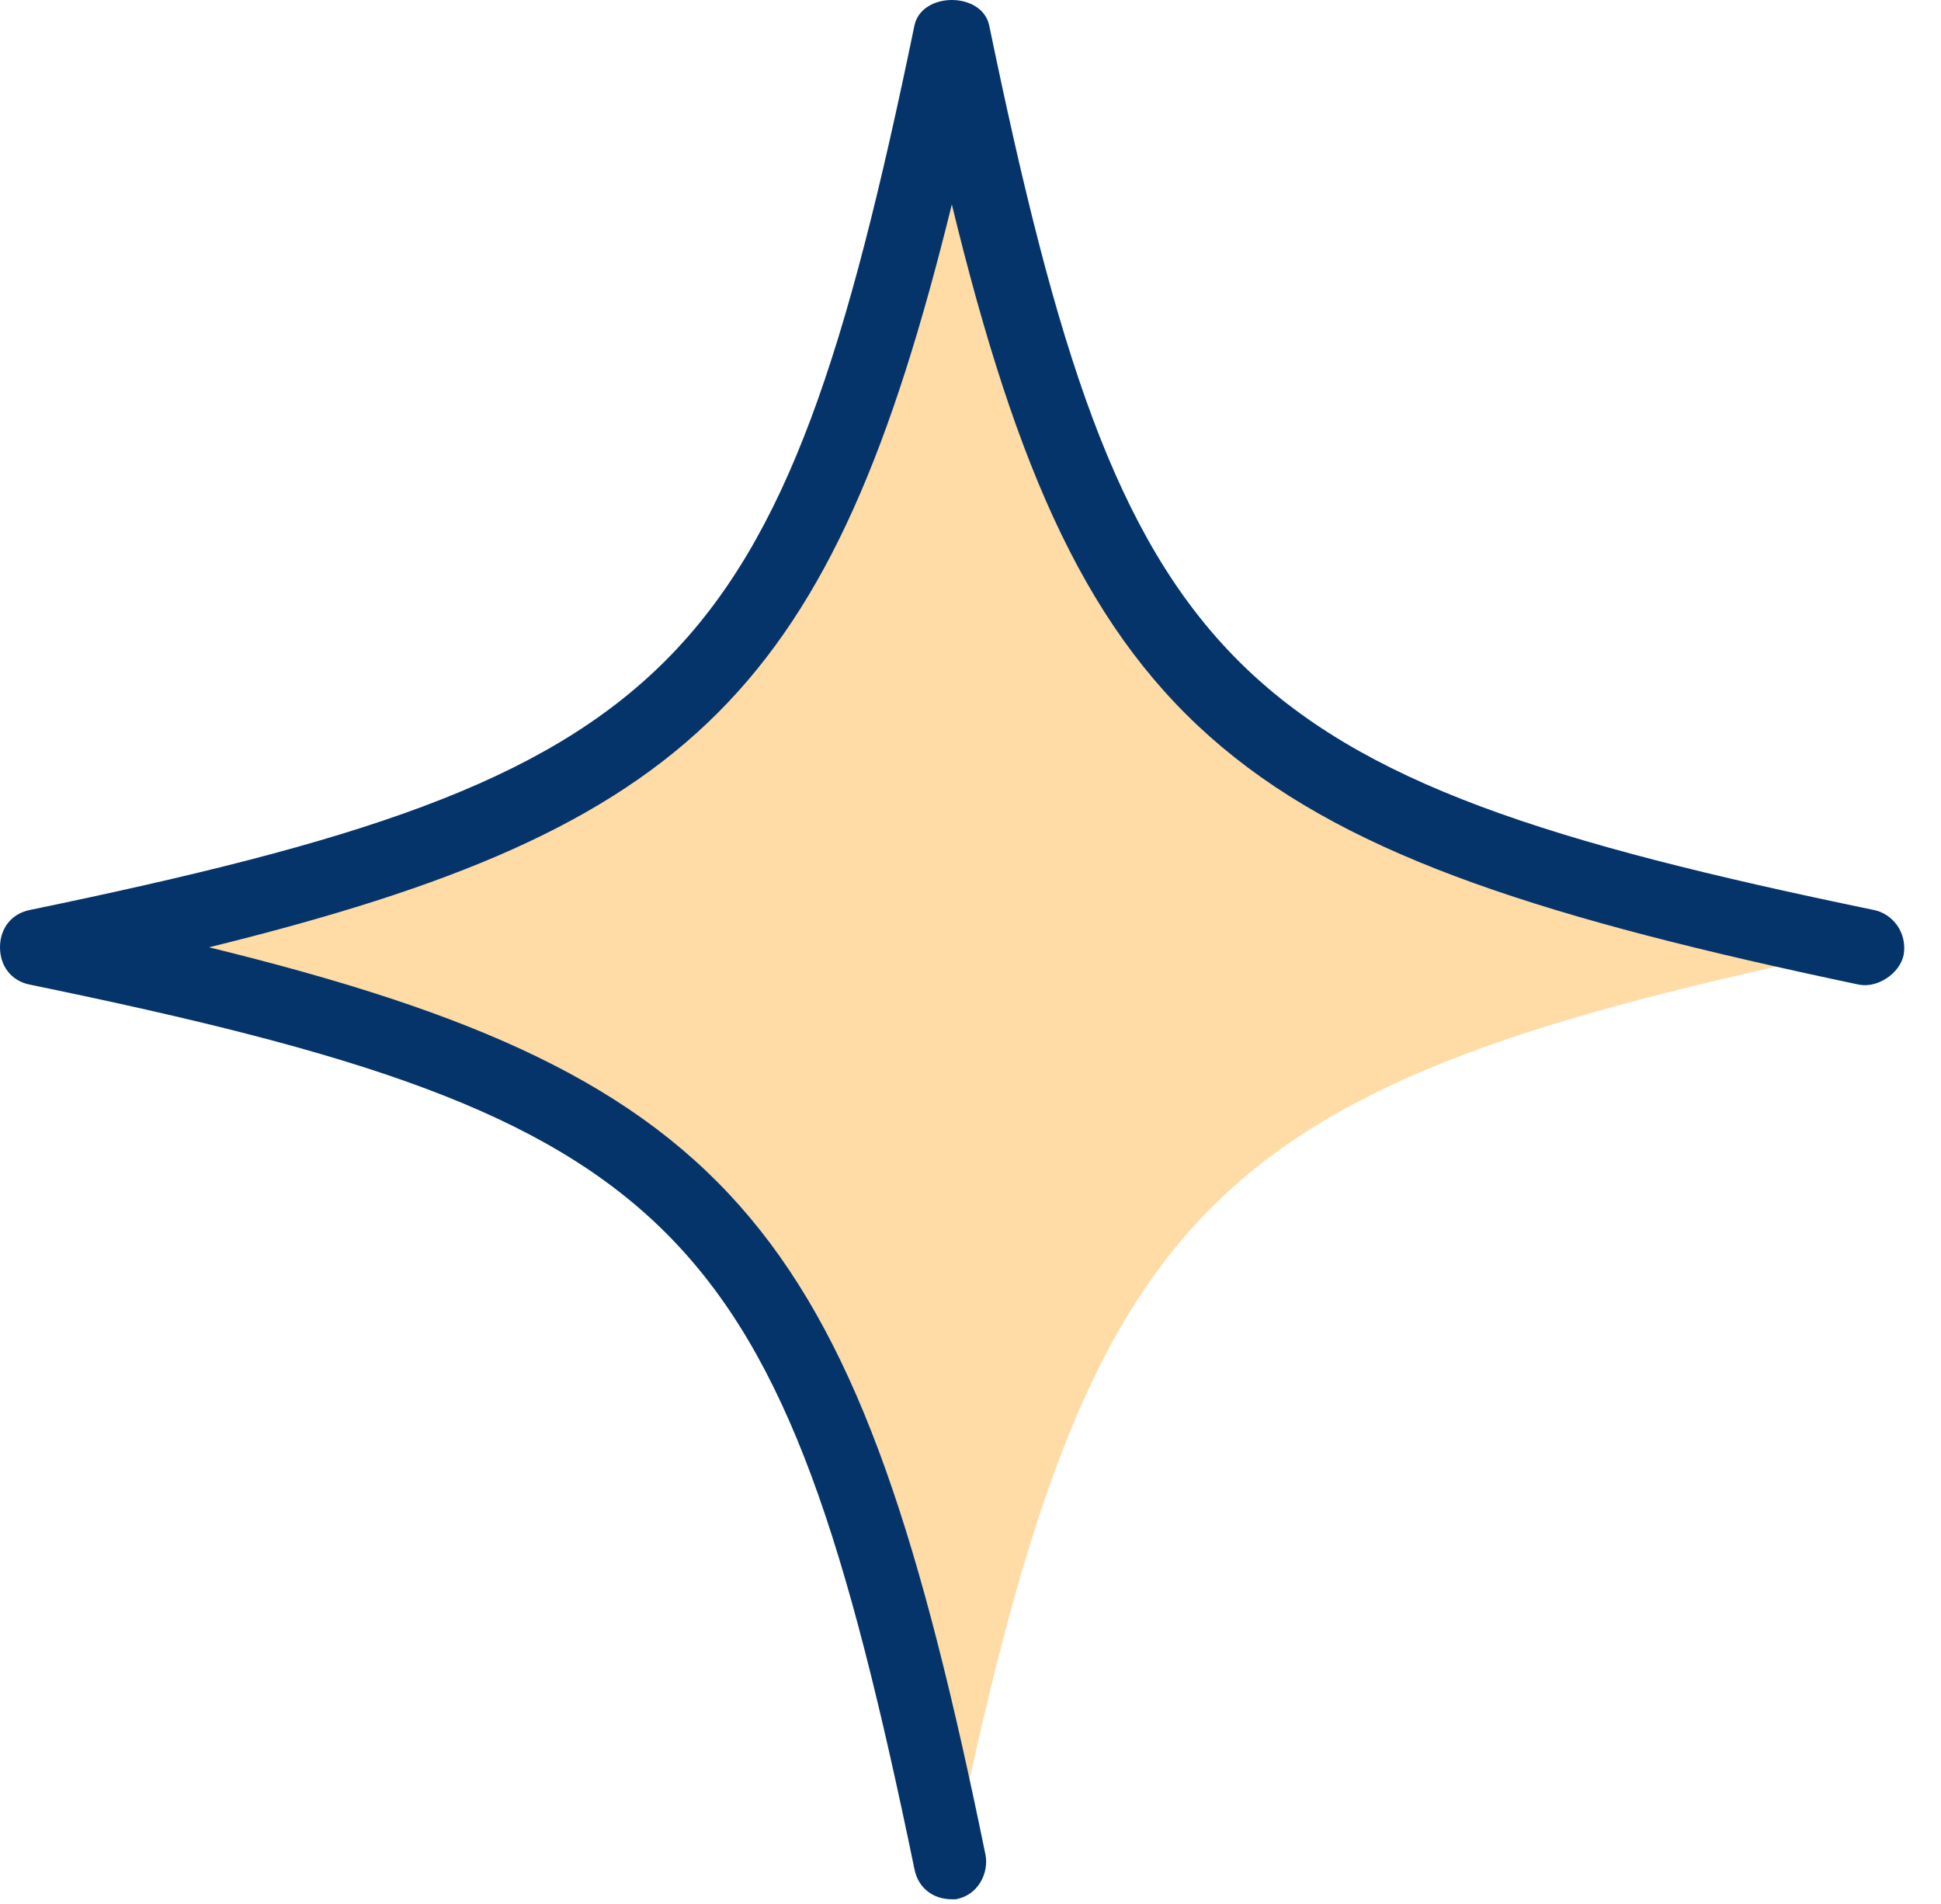
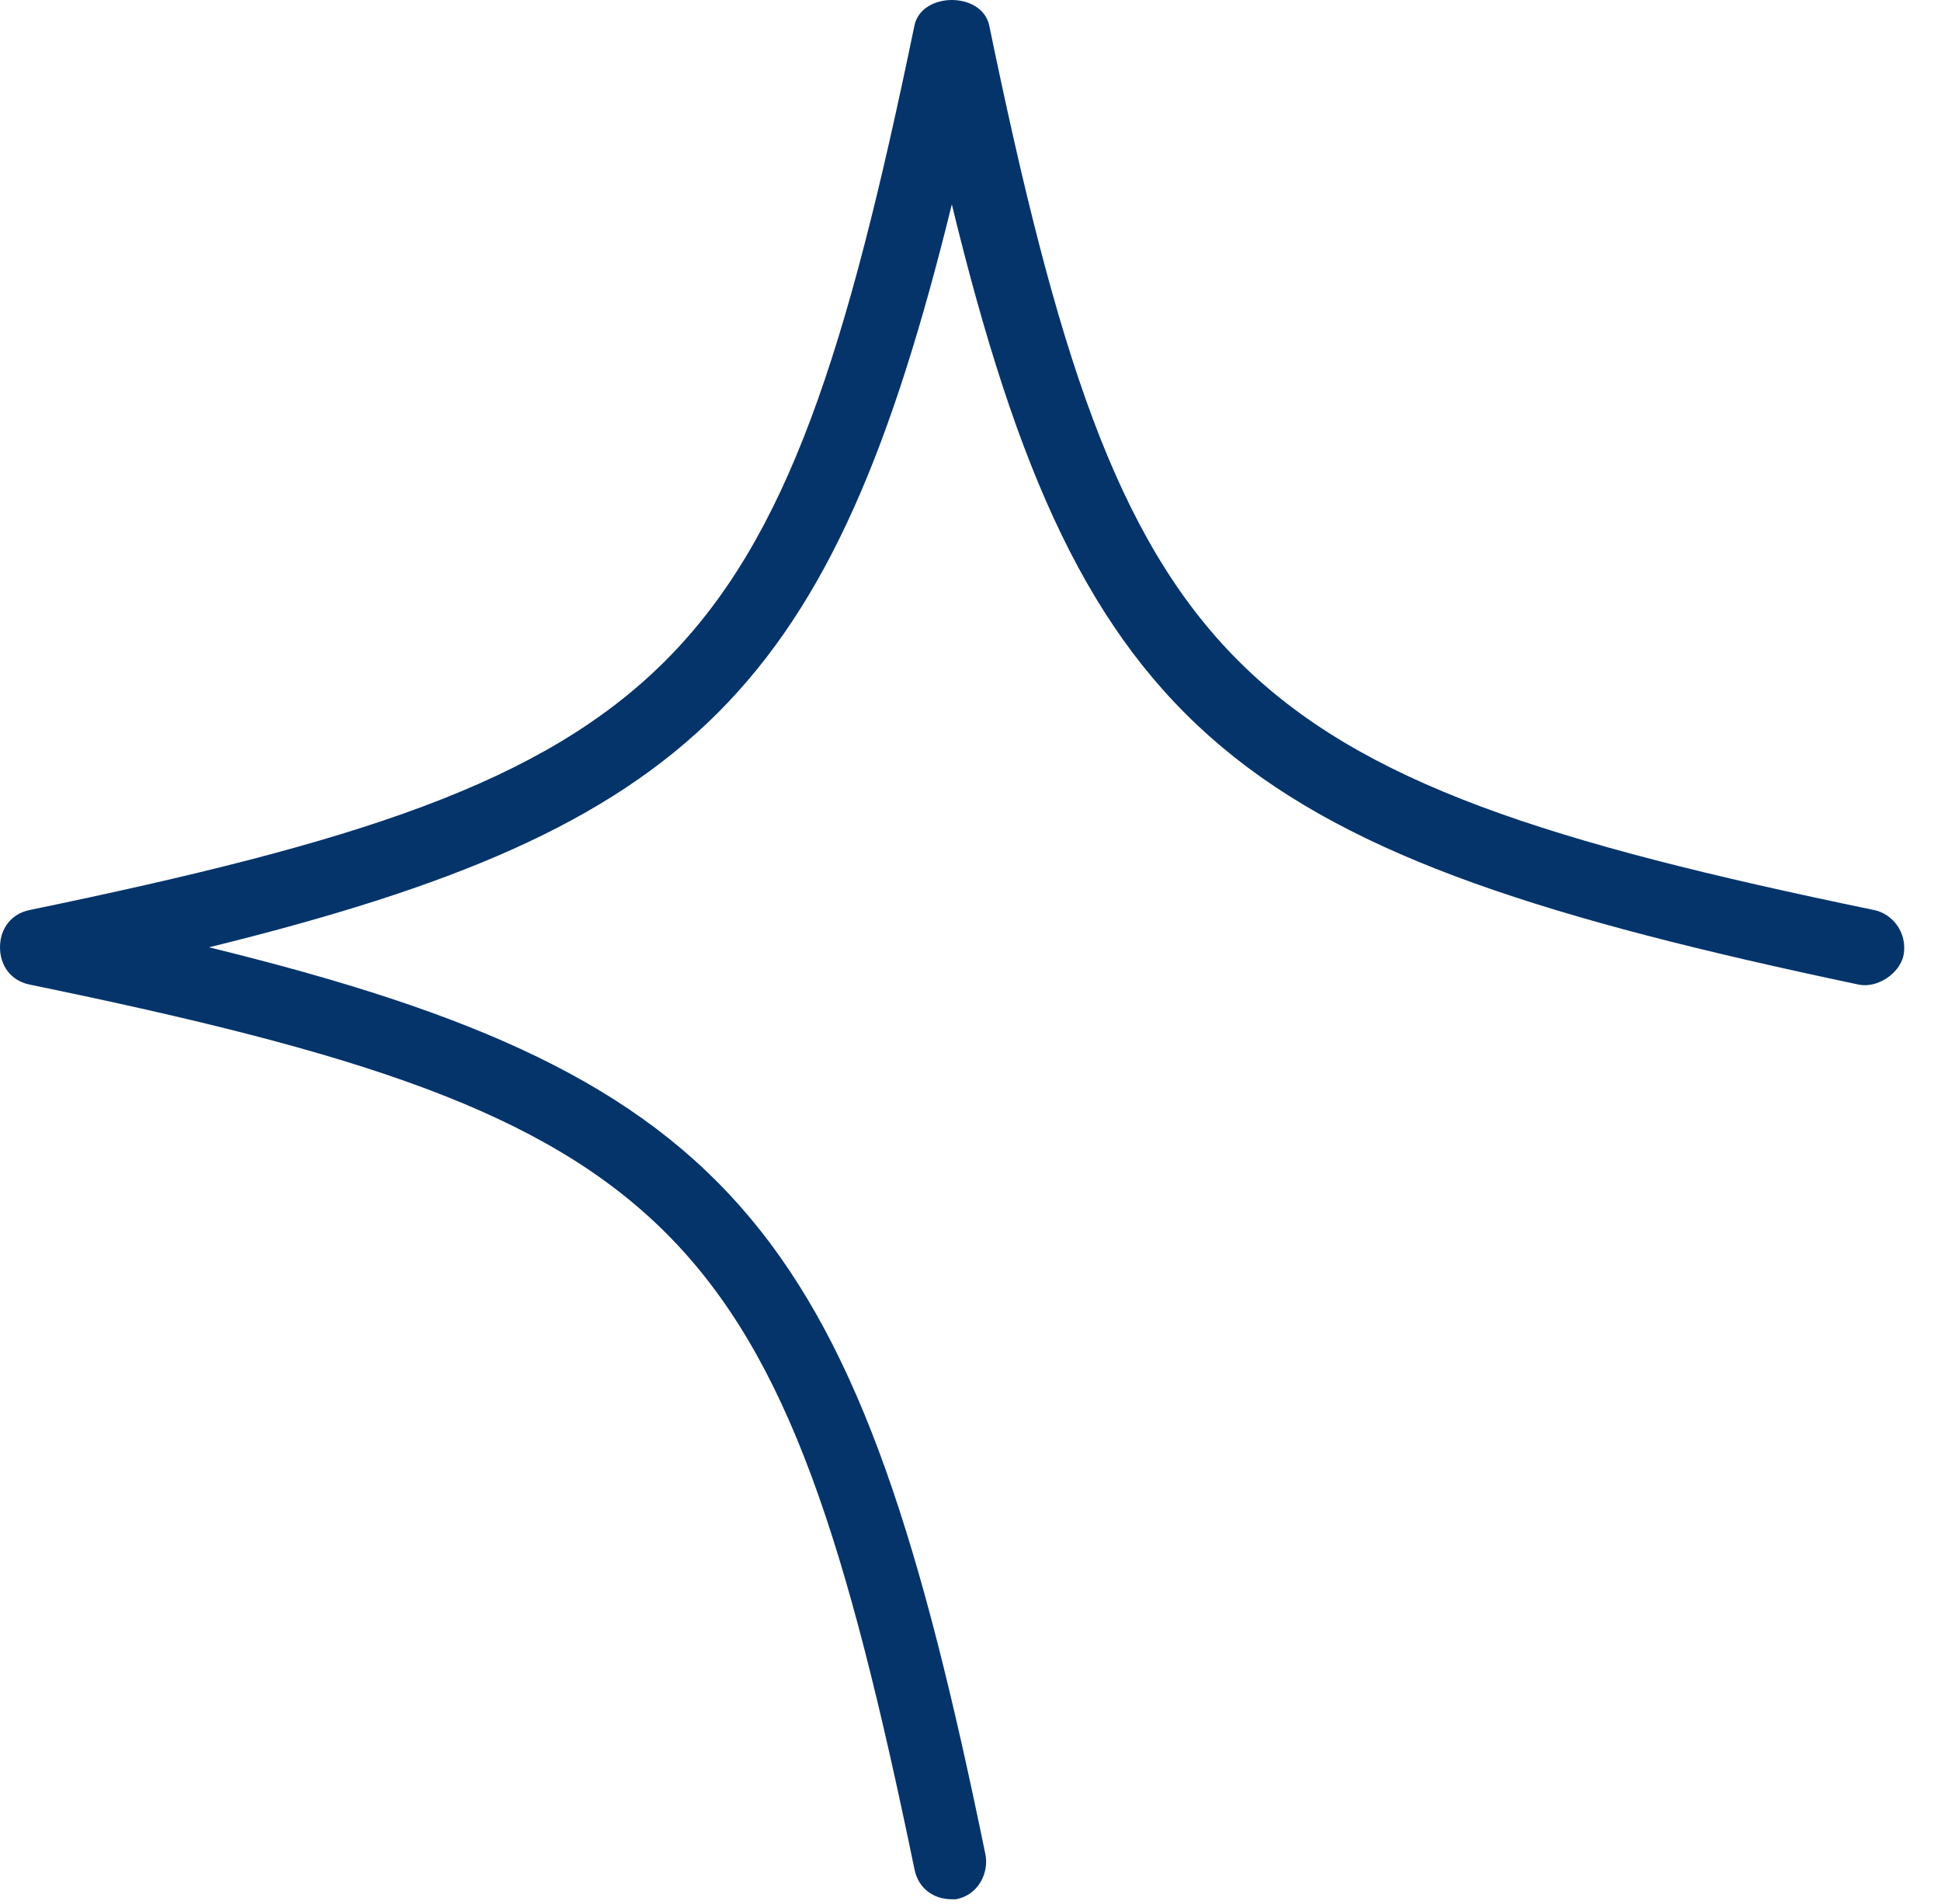
<svg xmlns="http://www.w3.org/2000/svg" width="52" height="51" viewBox="0 0 52 51" fill="none">
-   <path d="M50 25.375C32.2 29.075 29.2 32.075 25.5 49.875C21.8 32.075 18.8 29.075 1 25.375C18.8 21.675 21.8 18.675 25.5 0.875C29.2 18.675 32.2 21.675 50 25.375Z" fill="#FFDBA5" />
  <path d="M25.5 50.875C25 50.875 24.6 50.575 24.5 50.075C20.9 32.675 18.3 29.975 0.8 26.375C0.3 26.275 0 25.875 0 25.375C0 24.875 0.3 24.475 0.8 24.375C18.2 20.775 20.9 18.075 24.5 0.675C24.7 -0.225 26.3 -0.225 26.5 0.675C30.1 18.075 32.8 20.775 50.2 24.375C50.7 24.475 51.1 24.975 51 25.575C50.9 26.075 50.3 26.475 49.8 26.375C33.2 22.875 29 19.875 25.5 5.475C22.3 18.475 18.6 22.175 5.6 25.375C19.9 28.875 23 33.075 26.4 49.675C26.5 50.175 26.2 50.775 25.6 50.875C25.7 50.875 25.6 50.875 25.5 50.875Z" fill="#05346B" />
</svg>